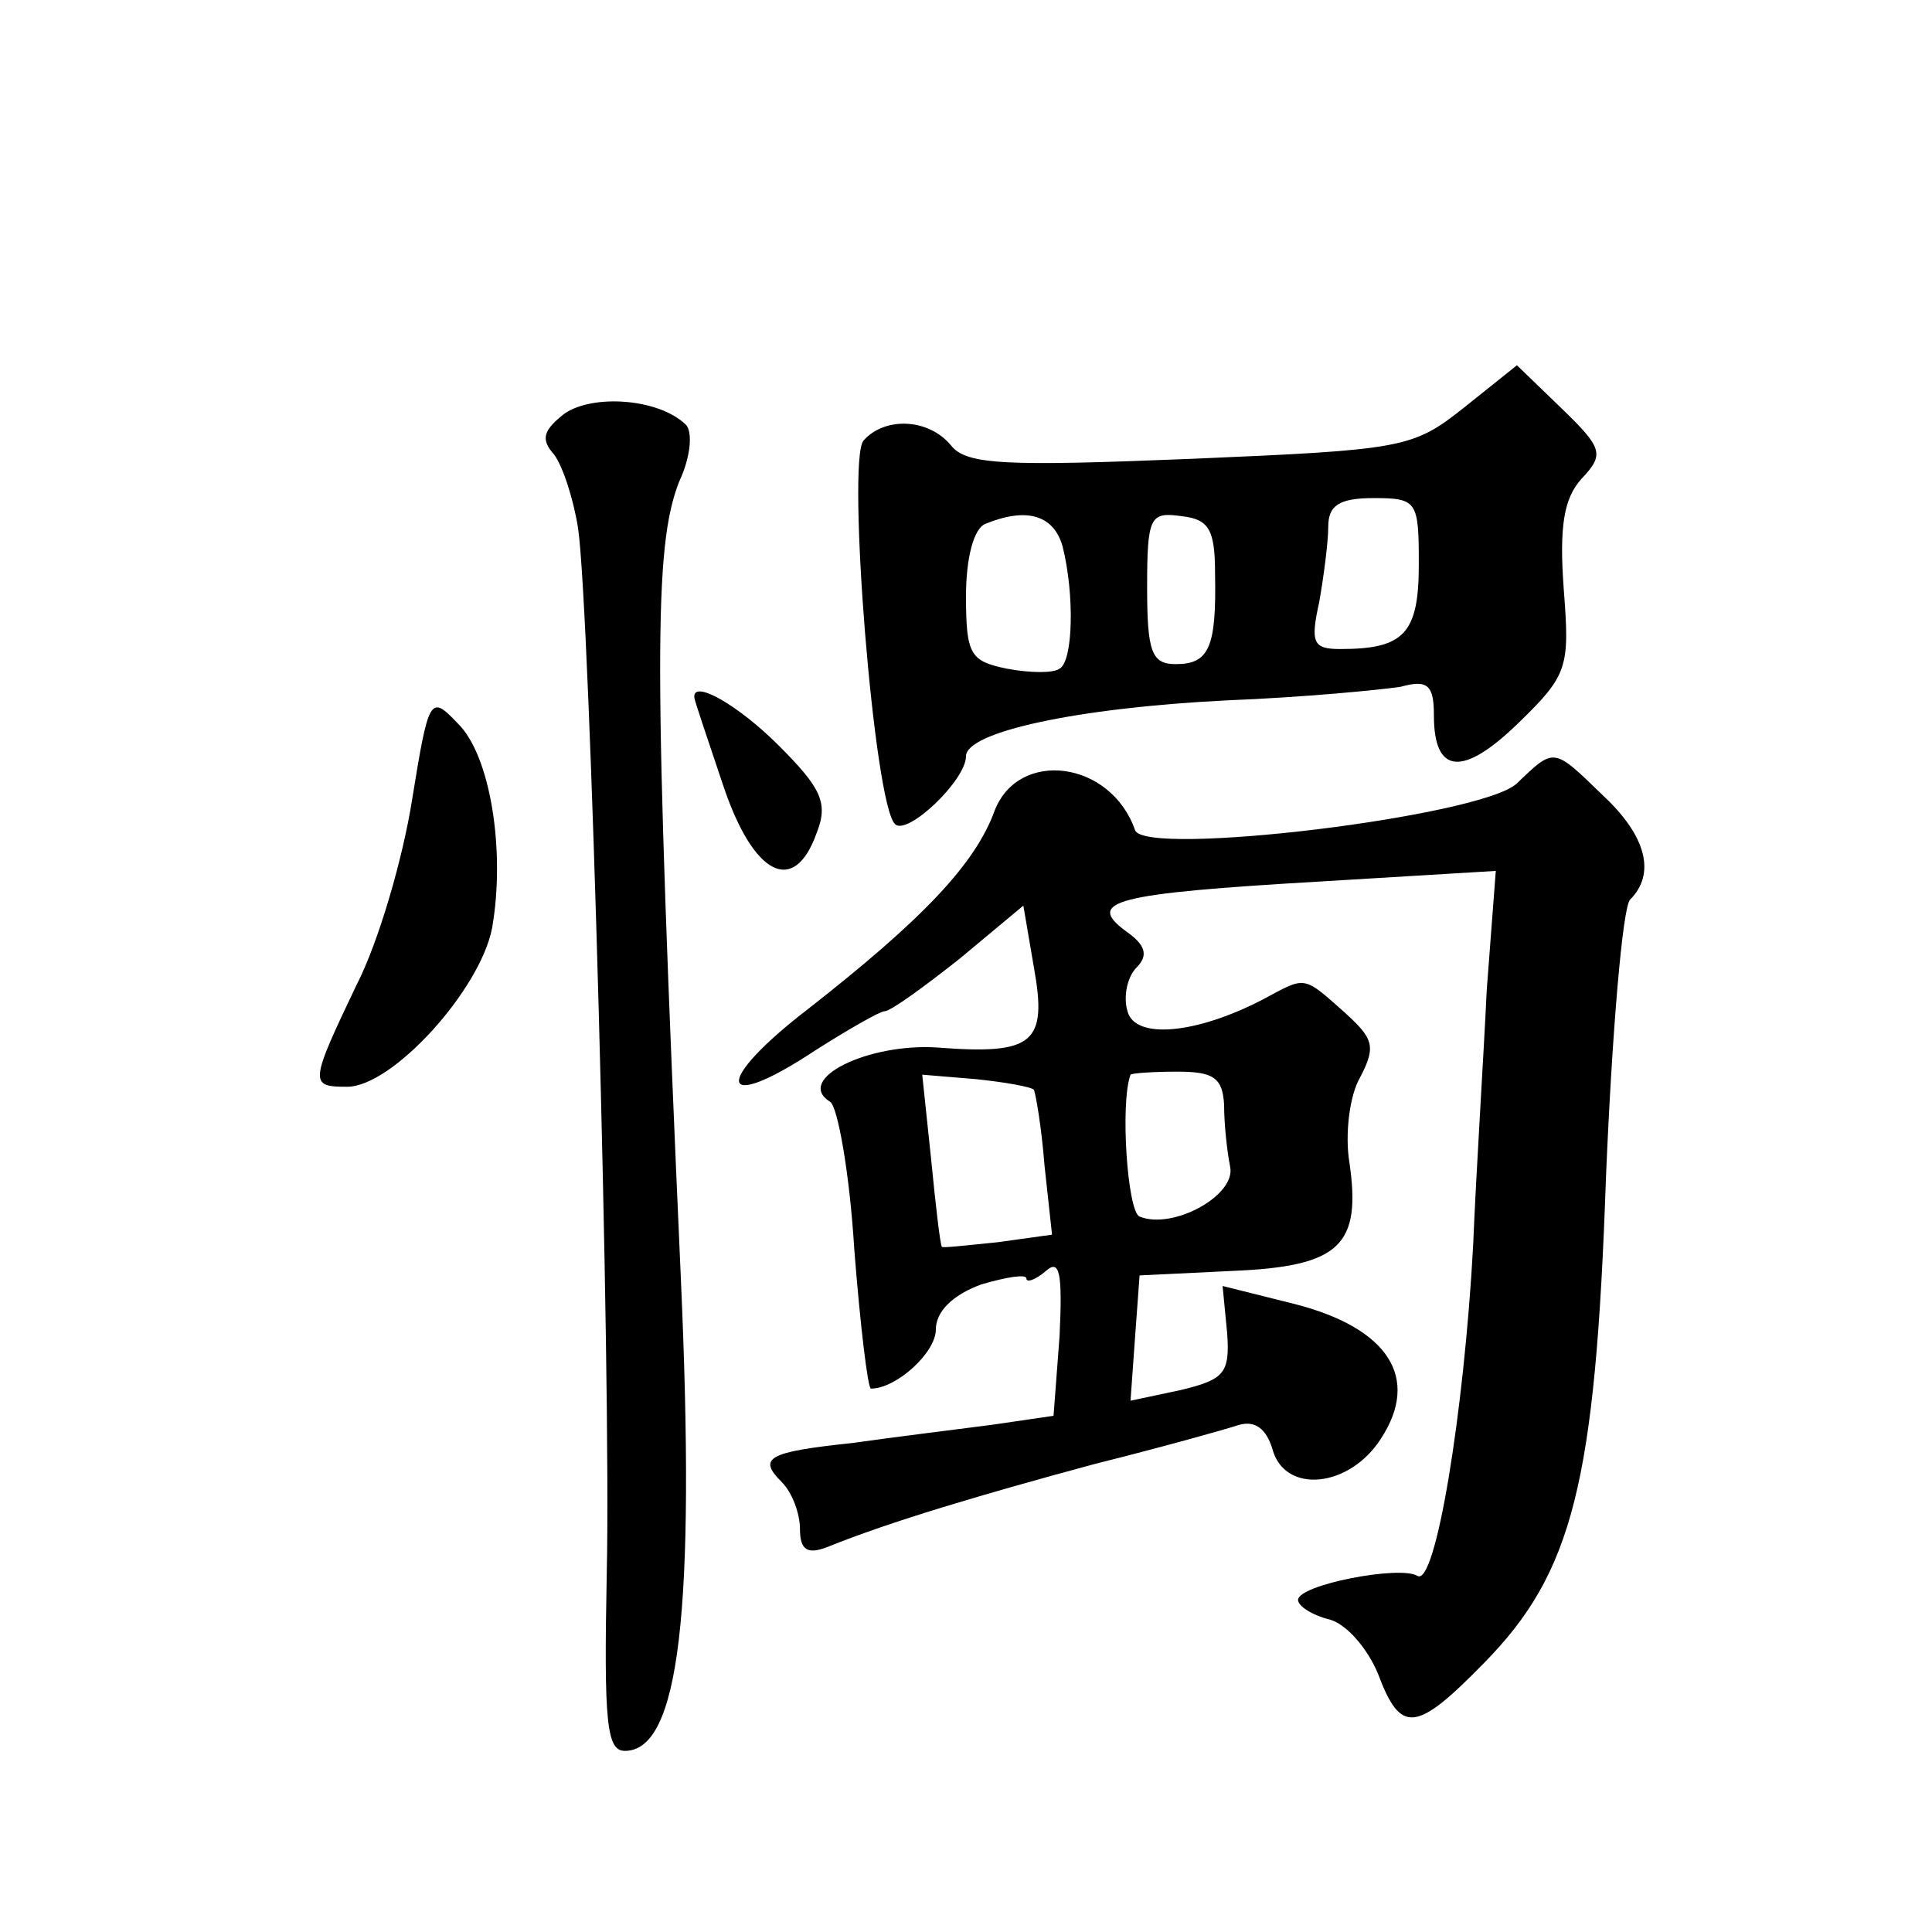
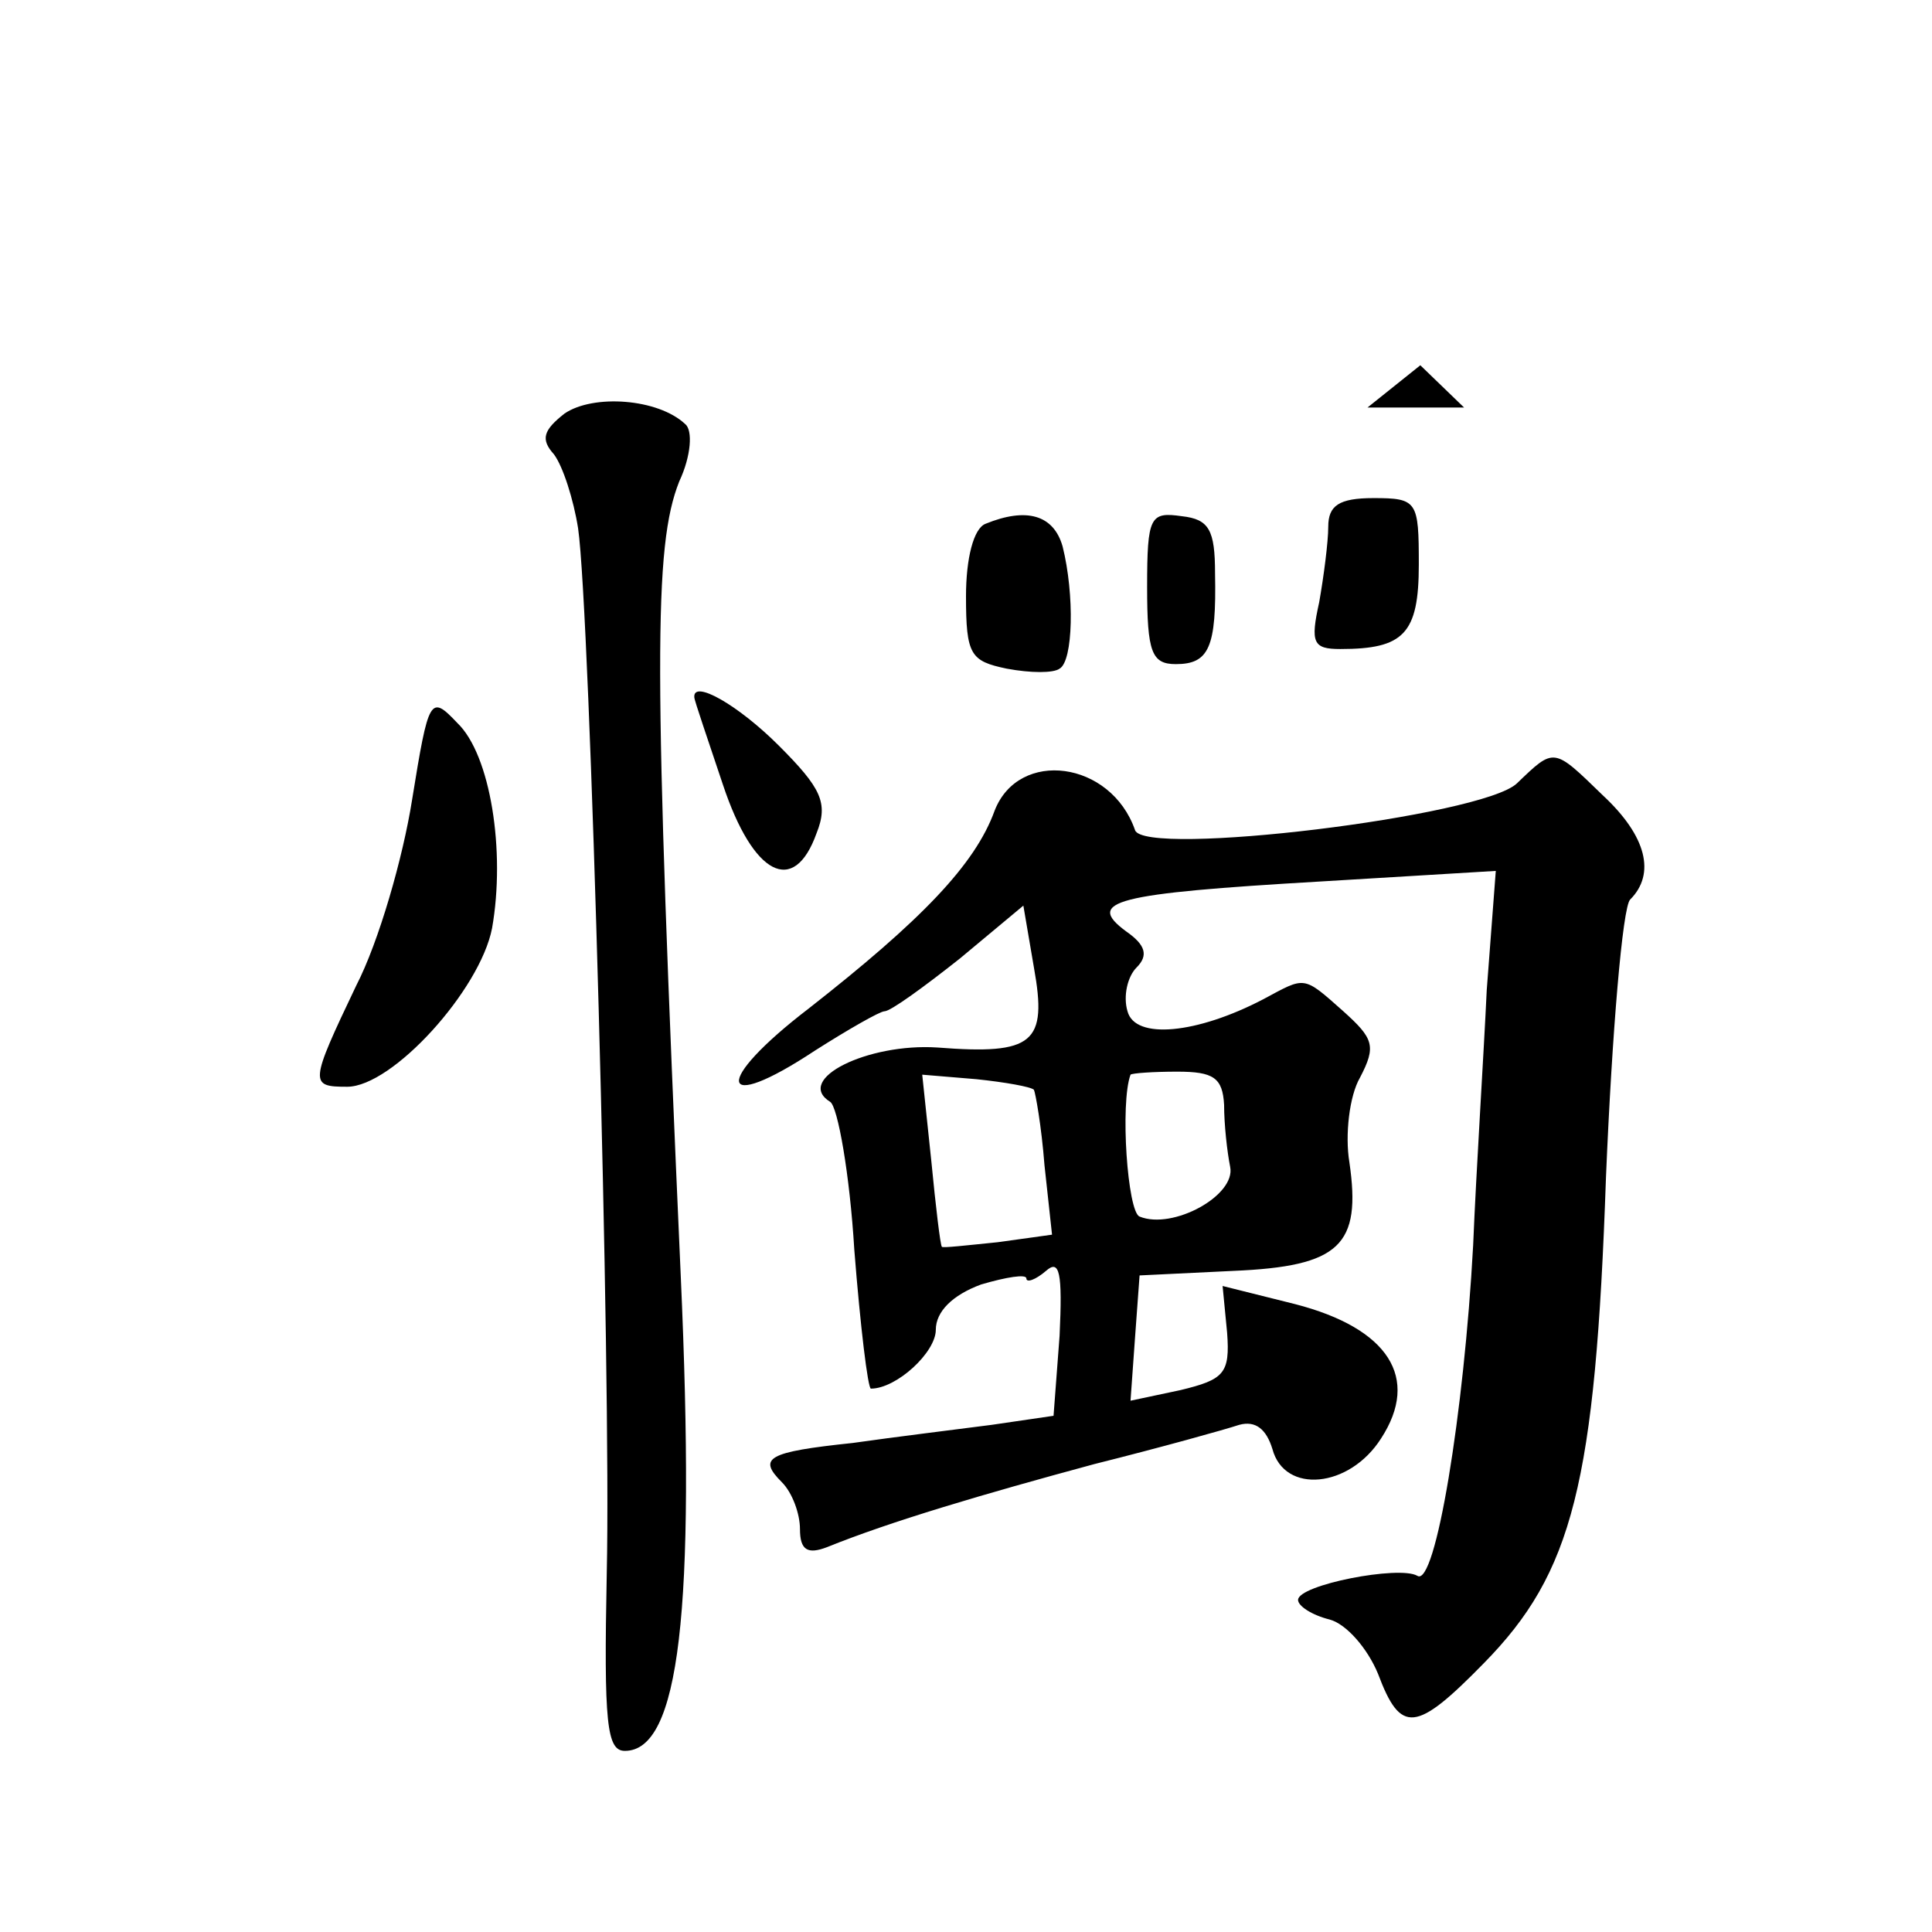
<svg xmlns="http://www.w3.org/2000/svg" version="1.0" width="128pt" height="128pt" viewBox="0 0 128 128" preserveAspectRatio="xMidYMid meet">
  <g transform="translate(0,128) scale(0.1,-0.1)" fill="#0" stroke="none">
-     <path d="M970 1010 c-34 -27 -40 -28 -181 -34 -123 -5 -149 -4 -159 9 -15 18 -44 19 -58 3 -11 -14 7 -241 21 -254 8 -8 47 29 47 45 0 16 73 32 173 37 51 2 102 7 115 9 18 5 22 1 22 -19 0 -39 19 -41 56 -5 33 32 34 37 30 89 -3 41 0 60 12 73 15 16 14 20 -14 47 l-29 28 -35 -28z m-30 -104 c0 -46 -10 -56 -52 -56 -18 0 -20 4 -14 31 3 17 6 40 6 50 0 14 7 19 30 19 29 0 30 -2 30 -44z m-236 12 c8 -32 7 -76 -2 -81 -4 -3 -19 -3 -35 0 -24 5 -27 9 -27 48 0 25 5 45 13 48 27 11 45 6 51 -15z m101 -18 c1 -49 -4 -60 -26 -60 -16 0 -19 8 -19 51 0 47 2 50 23 47 18 -2 22 -9 22 -38z M374 1006 c-14 -11 -16 -17 -7 -27 6 -8 13 -30 16 -49 8 -55 22 -562 19 -692 -2 -100 0 -118 12 -118 36 0 47 92 37 315 -18 405 -18 483 -1 526 8 17 9 34 4 38 -18 17 -61 20 -80 7z M273 750 c-6 -38 -22 -94 -37 -123 -31 -65 -31 -67 -6 -67 30 0 88 64 96 105 9 51 -1 115 -23 136 -18 19 -19 17 -30 -51z M460 818 c0 -2 9 -28 19 -58 20 -60 47 -74 62 -32 8 20 3 30 -25 58 -27 27 -57 44 -56 32z M1005 761 c-23 -22 -247 -49 -253 -31 -16 46 -77 54 -93 13 -13 -36 -49 -73 -123 -131 -64 -49 -61 -71 4 -28 22 14 43 26 46 26 4 0 26 16 50 35 l42 35 7 -41 c9 -50 0 -58 -64 -53 -46 3 -95 -21 -71 -36 5 -3 13 -48 16 -98 4 -51 9 -92 11 -92 17 0 43 24 43 39 0 12 11 23 30 30 17 5 30 7 30 4 0 -3 6 -1 13 5 9 8 11 -1 9 -43 l-4 -53 -41 -6 c-23 -3 -64 -8 -92 -12 -57 -6 -63 -10 -47 -26 7 -7 12 -21 12 -31 0 -14 5 -17 18 -12 42 17 103 35 177 55 44 11 87 23 96 26 11 3 18 -3 22 -16 8 -30 51 -26 72 7 26 40 5 73 -57 89 l-48 12 3 -31 c2 -27 -2 -31 -31 -38 l-33 -7 3 42 3 41 62 3 c71 3 85 17 77 72 -3 18 0 44 7 56 11 21 9 26 -11 44 -27 24 -25 23 -53 8 -44 -23 -85 -27 -90 -8 -3 10 0 23 6 29 8 8 6 15 -7 24 -27 20 -8 25 129 33 l116 7 -6 -79 c-2 -43 -7 -120 -9 -169 -6 -111 -25 -227 -37 -219 -12 7 -79 -6 -79 -16 0 -4 9 -10 21 -13 11 -3 25 -19 32 -36 15 -40 25 -39 70 7 59 60 74 119 81 322 4 96 11 179 16 184 17 17 11 42 -18 69 -33 32 -32 32 -57 8z m-320 -203 c1 -2 5 -24 7 -50 l5 -46 -36 -5 c-20 -2 -37 -4 -37 -3 -1 1 -4 26 -7 57 l-6 57 36 -3 c19 -2 36 -5 38 -7z m126 -10 c0 -13 2 -31 4 -41 4 -19 -38 -42 -60 -33 -8 3 -13 75 -6 94 1 1 15 2 31 2 24 0 30 -4 31 -22z" />
+     <path d="M970 1010 l-29 28 -35 -28z m-30 -104 c0 -46 -10 -56 -52 -56 -18 0 -20 4 -14 31 3 17 6 40 6 50 0 14 7 19 30 19 29 0 30 -2 30 -44z m-236 12 c8 -32 7 -76 -2 -81 -4 -3 -19 -3 -35 0 -24 5 -27 9 -27 48 0 25 5 45 13 48 27 11 45 6 51 -15z m101 -18 c1 -49 -4 -60 -26 -60 -16 0 -19 8 -19 51 0 47 2 50 23 47 18 -2 22 -9 22 -38z M374 1006 c-14 -11 -16 -17 -7 -27 6 -8 13 -30 16 -49 8 -55 22 -562 19 -692 -2 -100 0 -118 12 -118 36 0 47 92 37 315 -18 405 -18 483 -1 526 8 17 9 34 4 38 -18 17 -61 20 -80 7z M273 750 c-6 -38 -22 -94 -37 -123 -31 -65 -31 -67 -6 -67 30 0 88 64 96 105 9 51 -1 115 -23 136 -18 19 -19 17 -30 -51z M460 818 c0 -2 9 -28 19 -58 20 -60 47 -74 62 -32 8 20 3 30 -25 58 -27 27 -57 44 -56 32z M1005 761 c-23 -22 -247 -49 -253 -31 -16 46 -77 54 -93 13 -13 -36 -49 -73 -123 -131 -64 -49 -61 -71 4 -28 22 14 43 26 46 26 4 0 26 16 50 35 l42 35 7 -41 c9 -50 0 -58 -64 -53 -46 3 -95 -21 -71 -36 5 -3 13 -48 16 -98 4 -51 9 -92 11 -92 17 0 43 24 43 39 0 12 11 23 30 30 17 5 30 7 30 4 0 -3 6 -1 13 5 9 8 11 -1 9 -43 l-4 -53 -41 -6 c-23 -3 -64 -8 -92 -12 -57 -6 -63 -10 -47 -26 7 -7 12 -21 12 -31 0 -14 5 -17 18 -12 42 17 103 35 177 55 44 11 87 23 96 26 11 3 18 -3 22 -16 8 -30 51 -26 72 7 26 40 5 73 -57 89 l-48 12 3 -31 c2 -27 -2 -31 -31 -38 l-33 -7 3 42 3 41 62 3 c71 3 85 17 77 72 -3 18 0 44 7 56 11 21 9 26 -11 44 -27 24 -25 23 -53 8 -44 -23 -85 -27 -90 -8 -3 10 0 23 6 29 8 8 6 15 -7 24 -27 20 -8 25 129 33 l116 7 -6 -79 c-2 -43 -7 -120 -9 -169 -6 -111 -25 -227 -37 -219 -12 7 -79 -6 -79 -16 0 -4 9 -10 21 -13 11 -3 25 -19 32 -36 15 -40 25 -39 70 7 59 60 74 119 81 322 4 96 11 179 16 184 17 17 11 42 -18 69 -33 32 -32 32 -57 8z m-320 -203 c1 -2 5 -24 7 -50 l5 -46 -36 -5 c-20 -2 -37 -4 -37 -3 -1 1 -4 26 -7 57 l-6 57 36 -3 c19 -2 36 -5 38 -7z m126 -10 c0 -13 2 -31 4 -41 4 -19 -38 -42 -60 -33 -8 3 -13 75 -6 94 1 1 15 2 31 2 24 0 30 -4 31 -22z" />
  </g>
</svg>